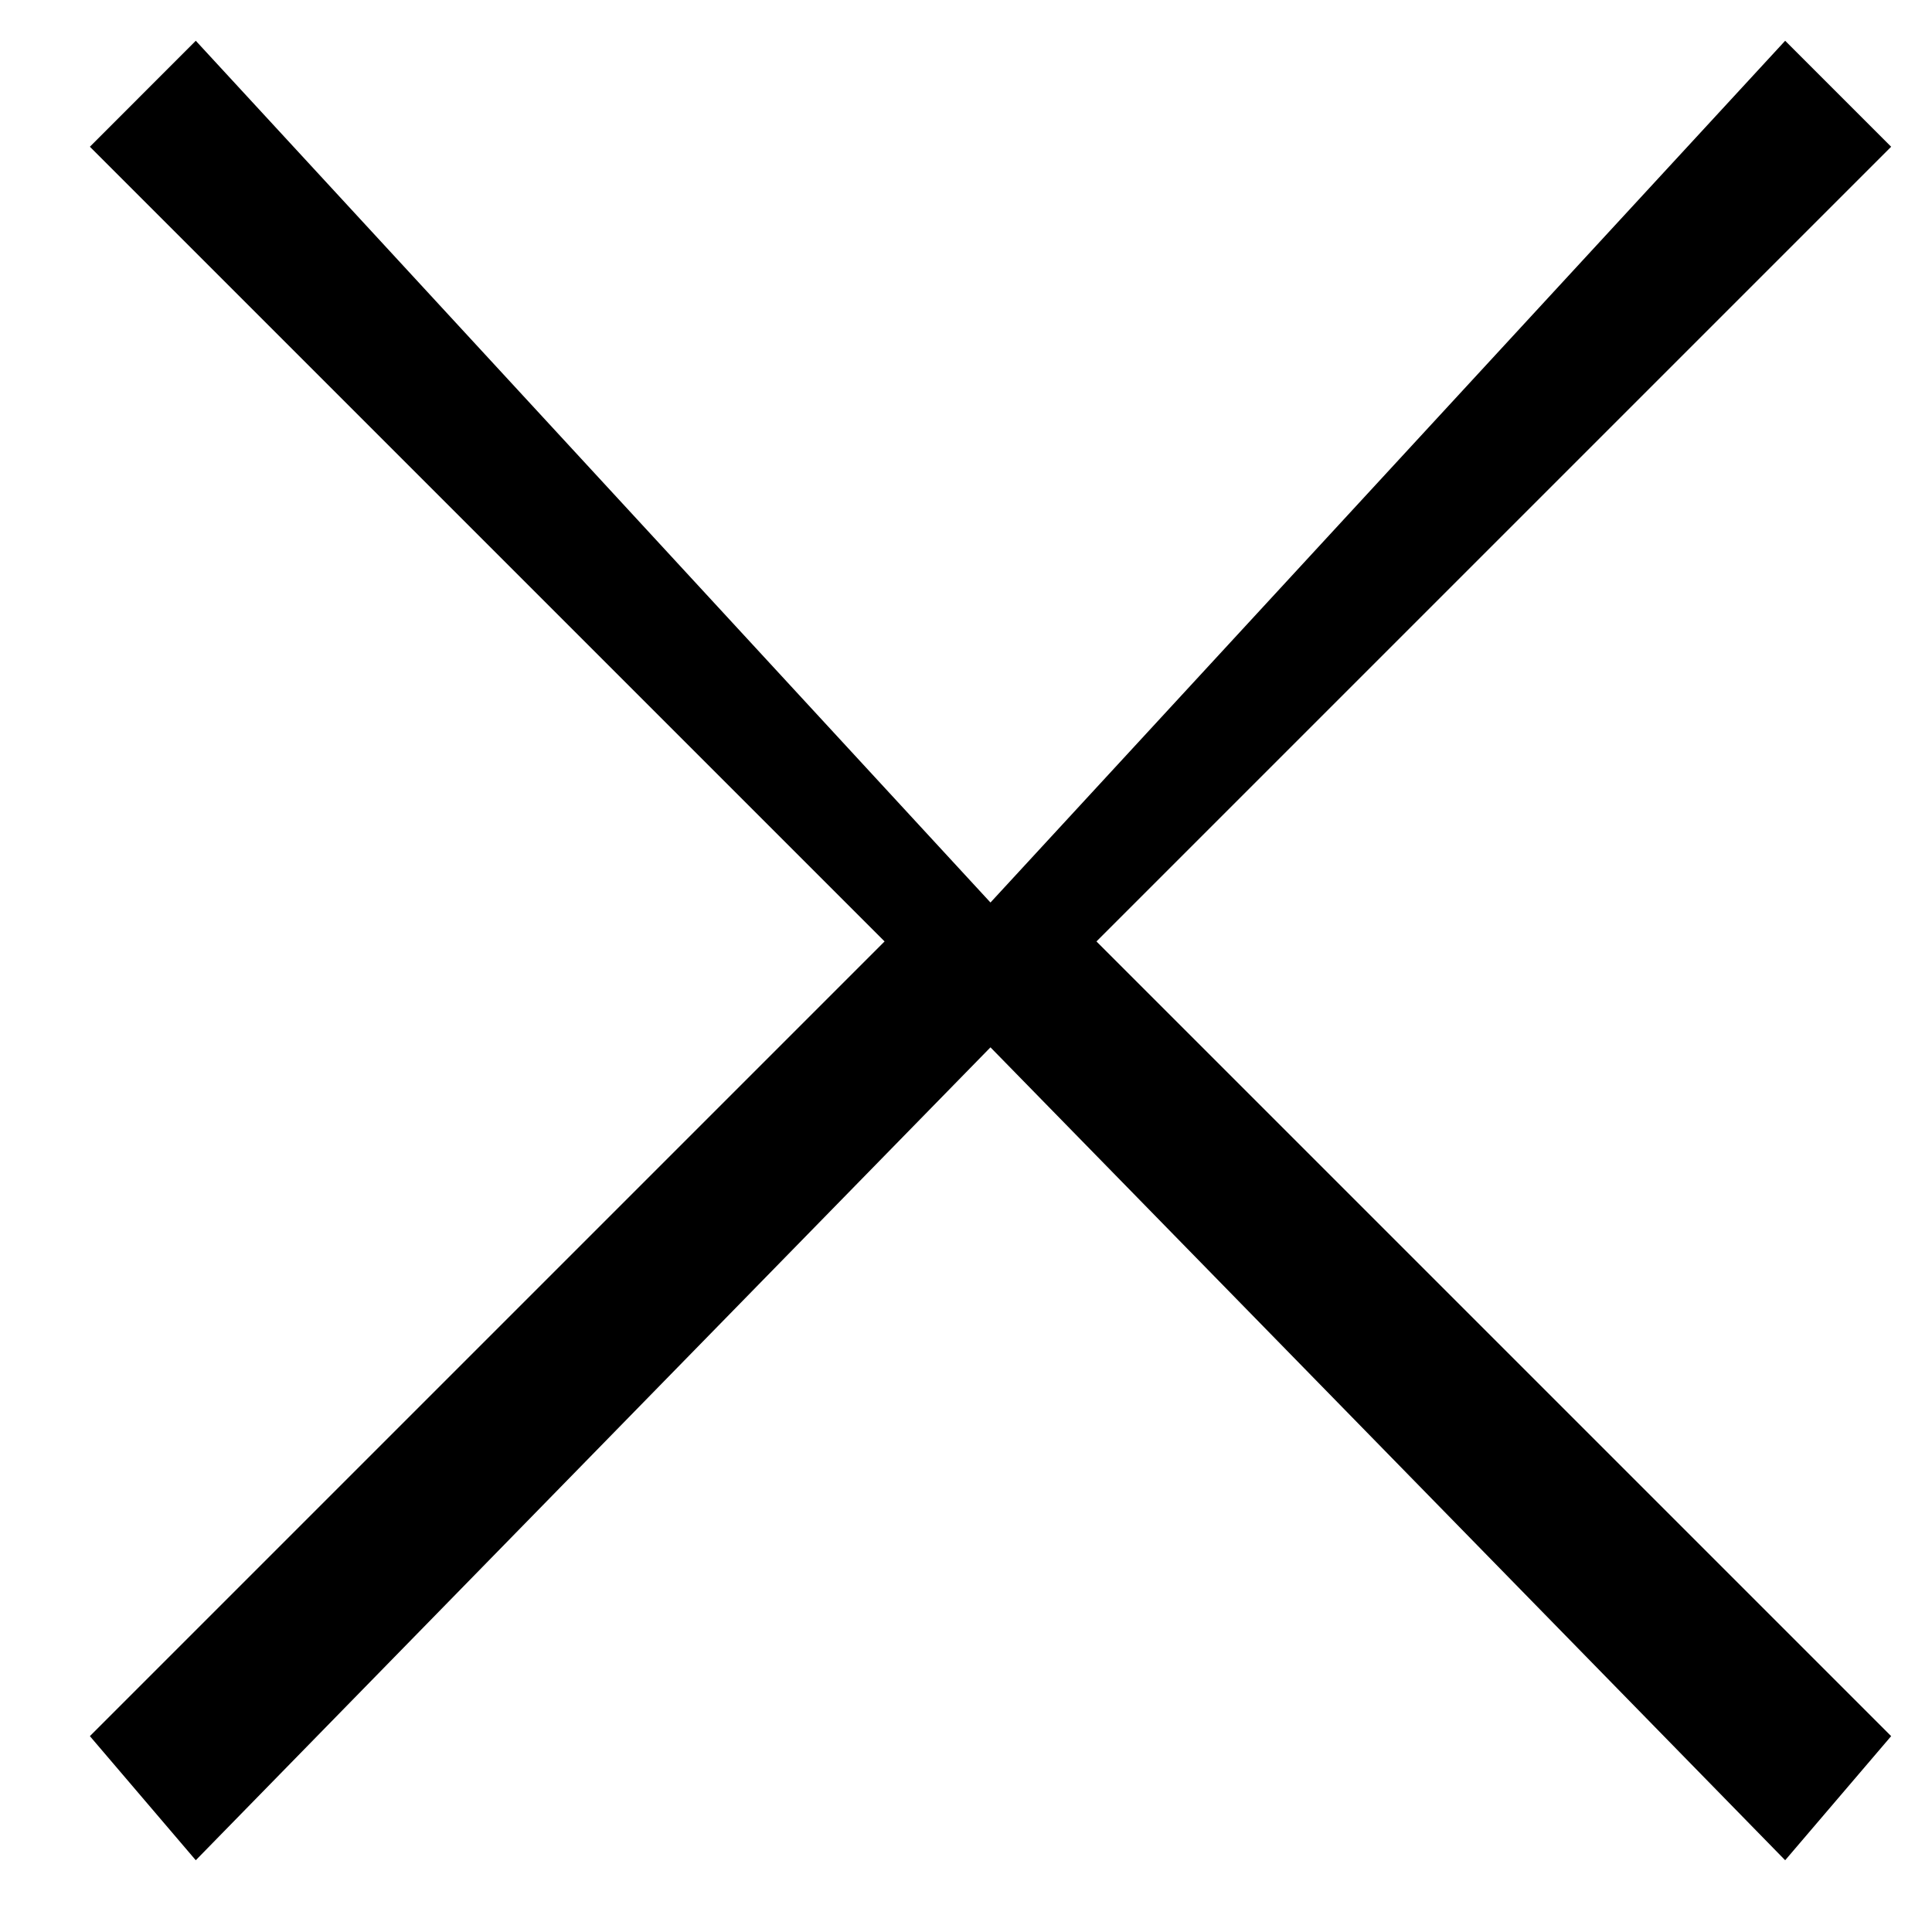
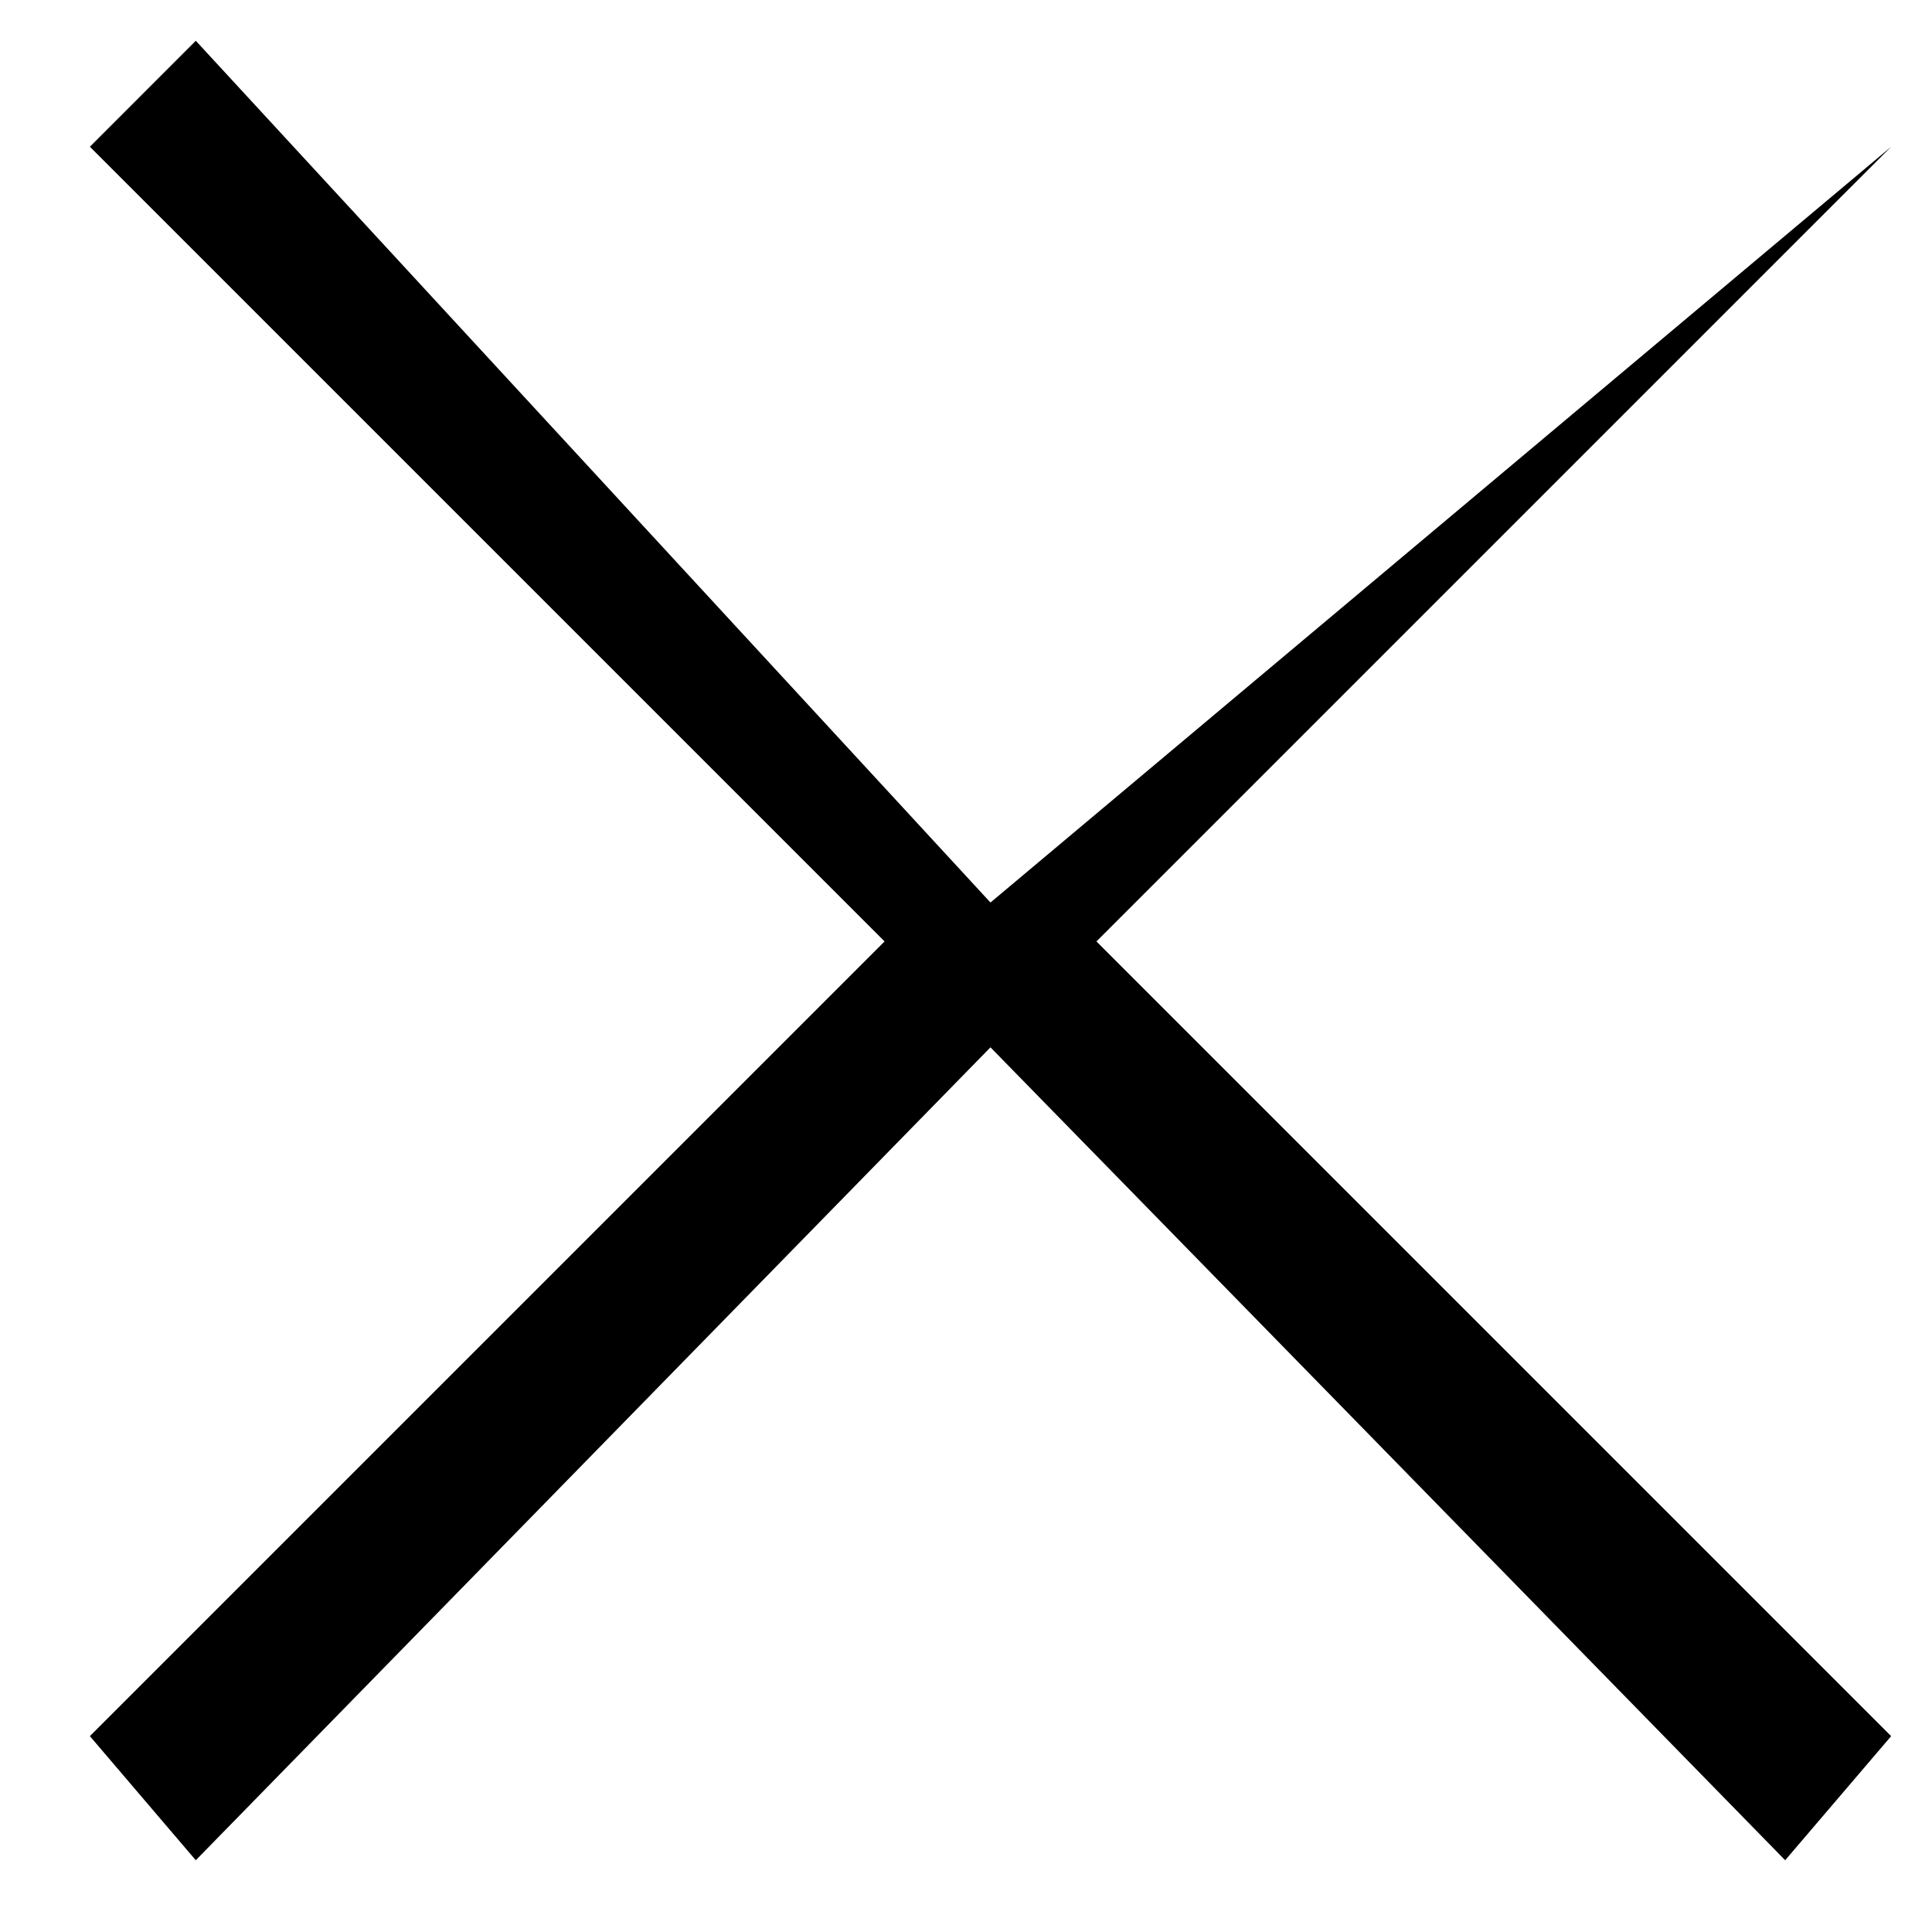
<svg xmlns="http://www.w3.org/2000/svg" width="21px" height="21px">
-   <path fill-rule="evenodd" fill="rgb(0, 0, 0)" d="M20.556,18.871 L19.404,20.22 L10.766,11.384 L2.128,20.22 L0.977,18.871 L9.615,10.233 L0.977,1.595 L2.128,0.443 L10.766,9.81 L19.404,0.443 L20.556,1.595 L11.918,10.233 L20.556,18.871 Z" />
+   <path fill-rule="evenodd" fill="rgb(0, 0, 0)" d="M20.556,18.871 L19.404,20.22 L10.766,11.384 L2.128,20.22 L0.977,18.871 L9.615,10.233 L0.977,1.595 L2.128,0.443 L10.766,9.81 L20.556,1.595 L11.918,10.233 L20.556,18.871 Z" />
</svg>